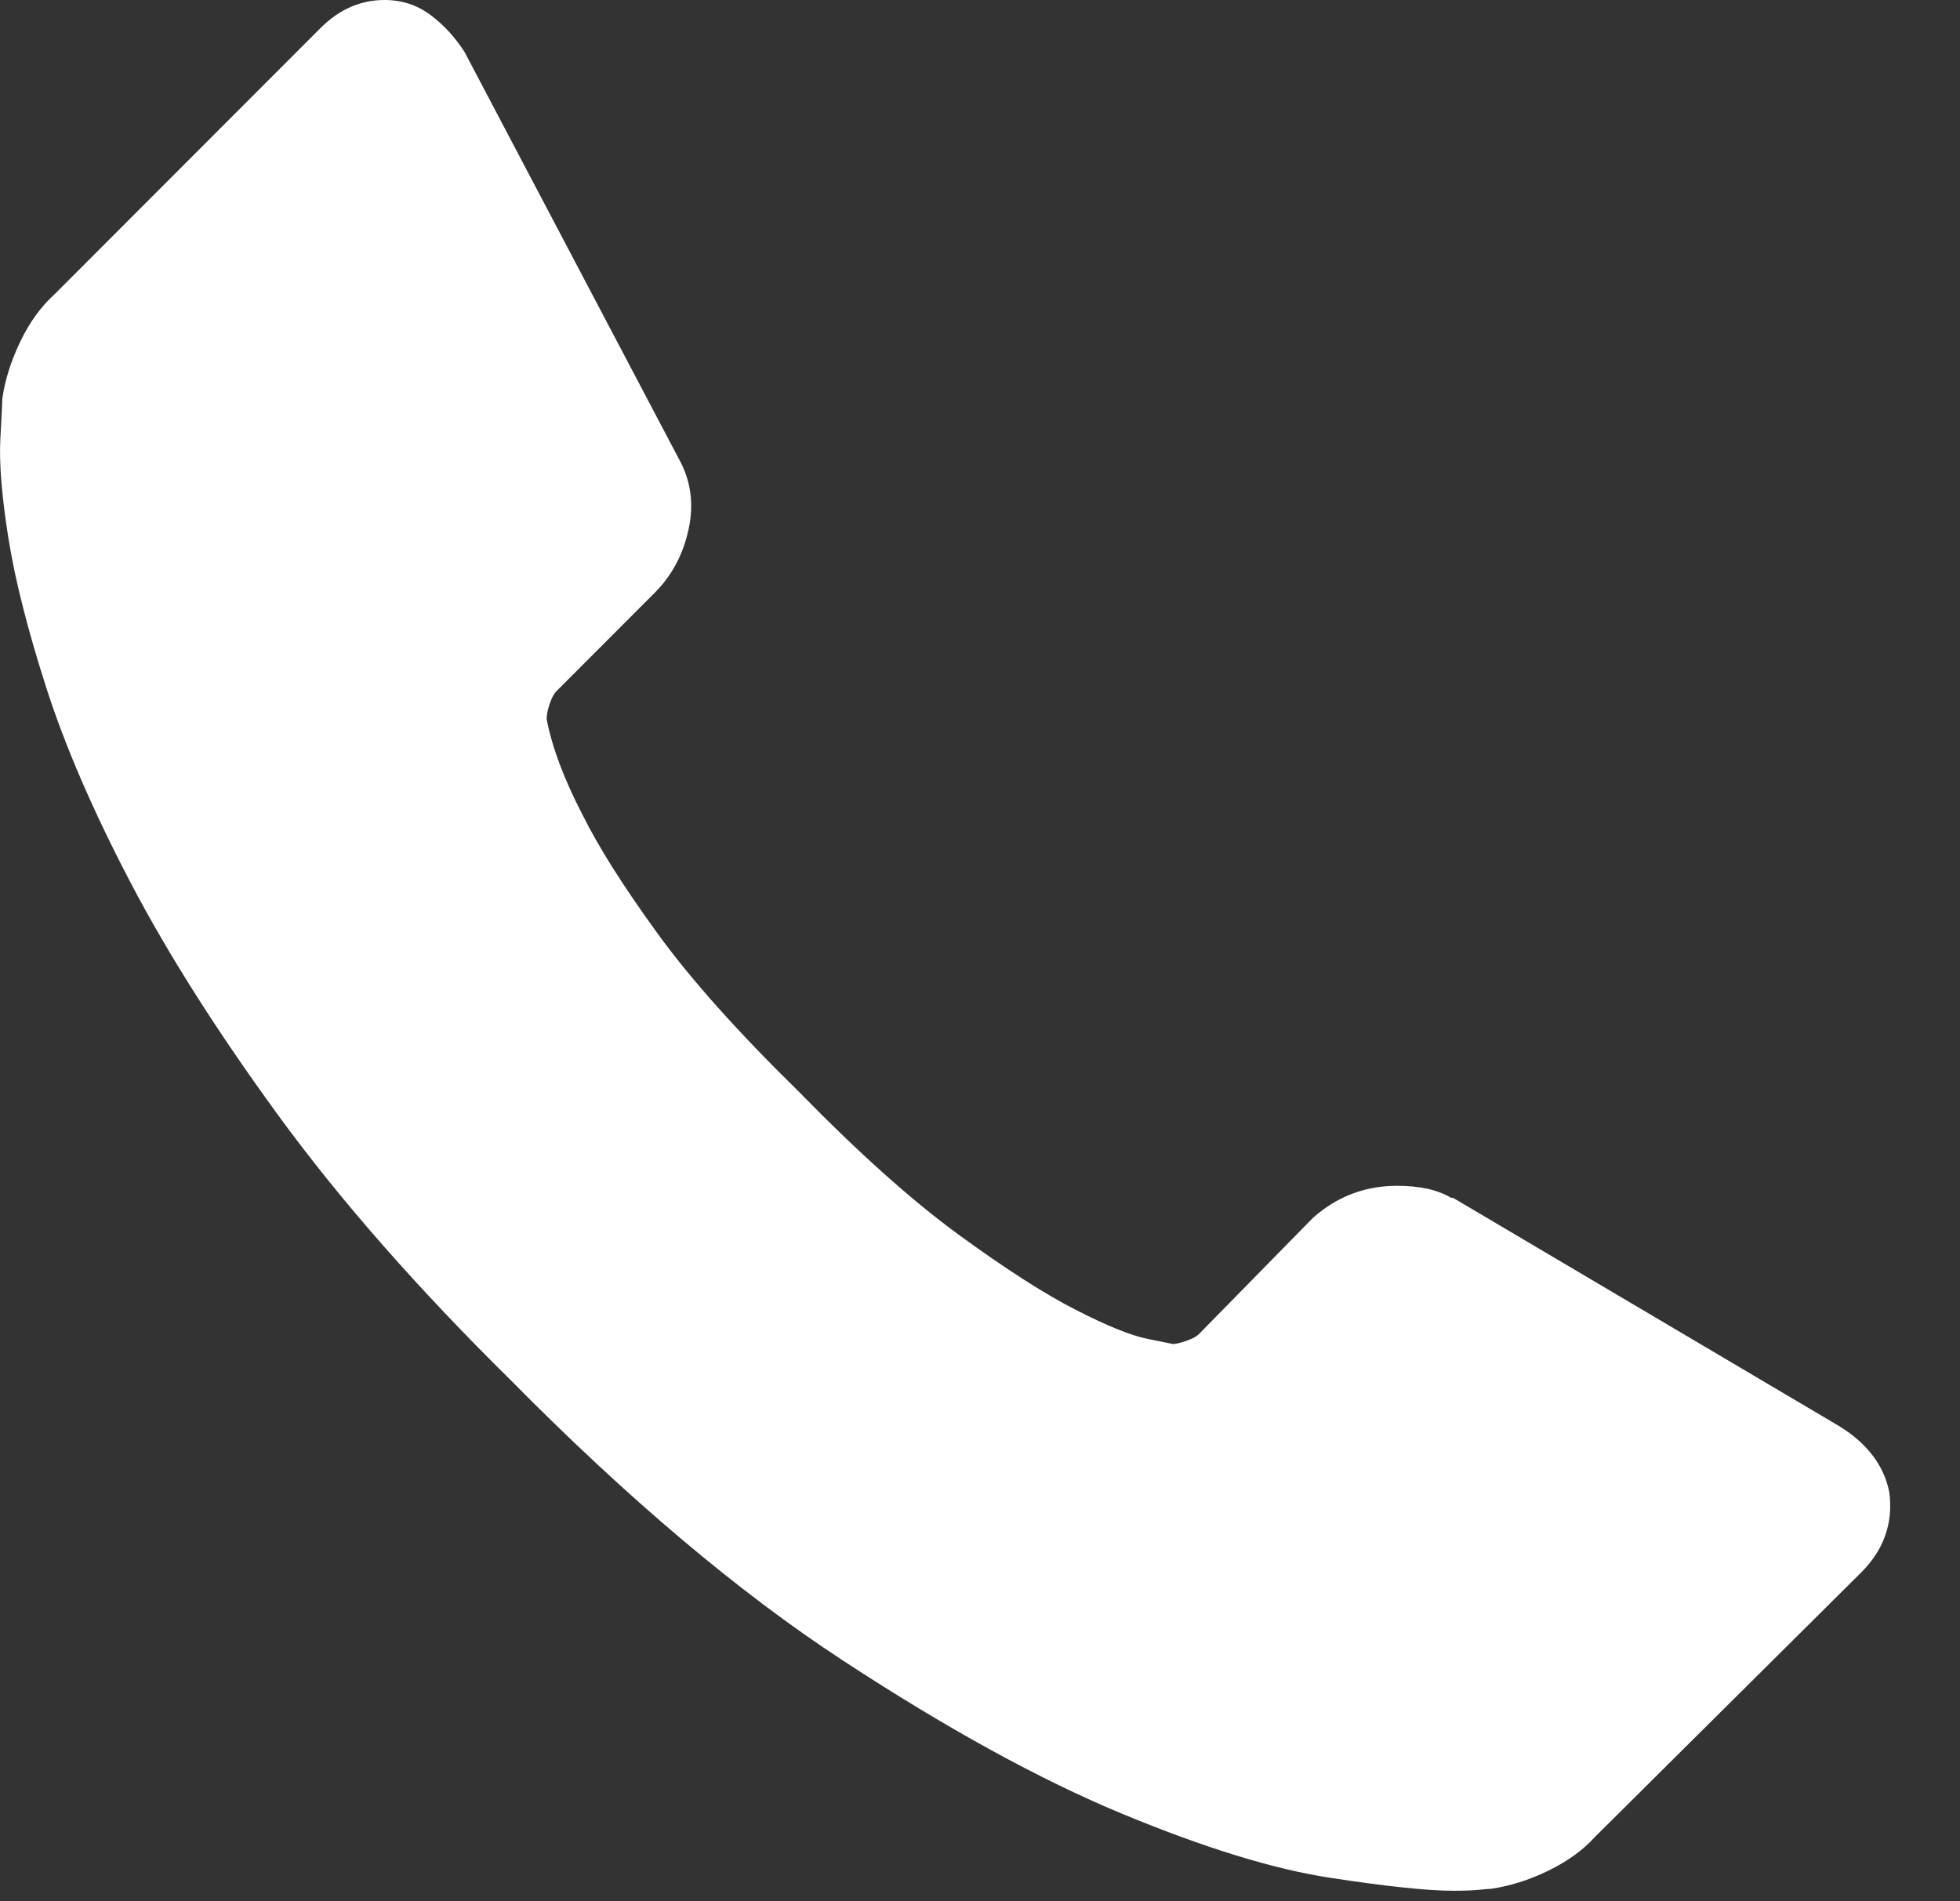
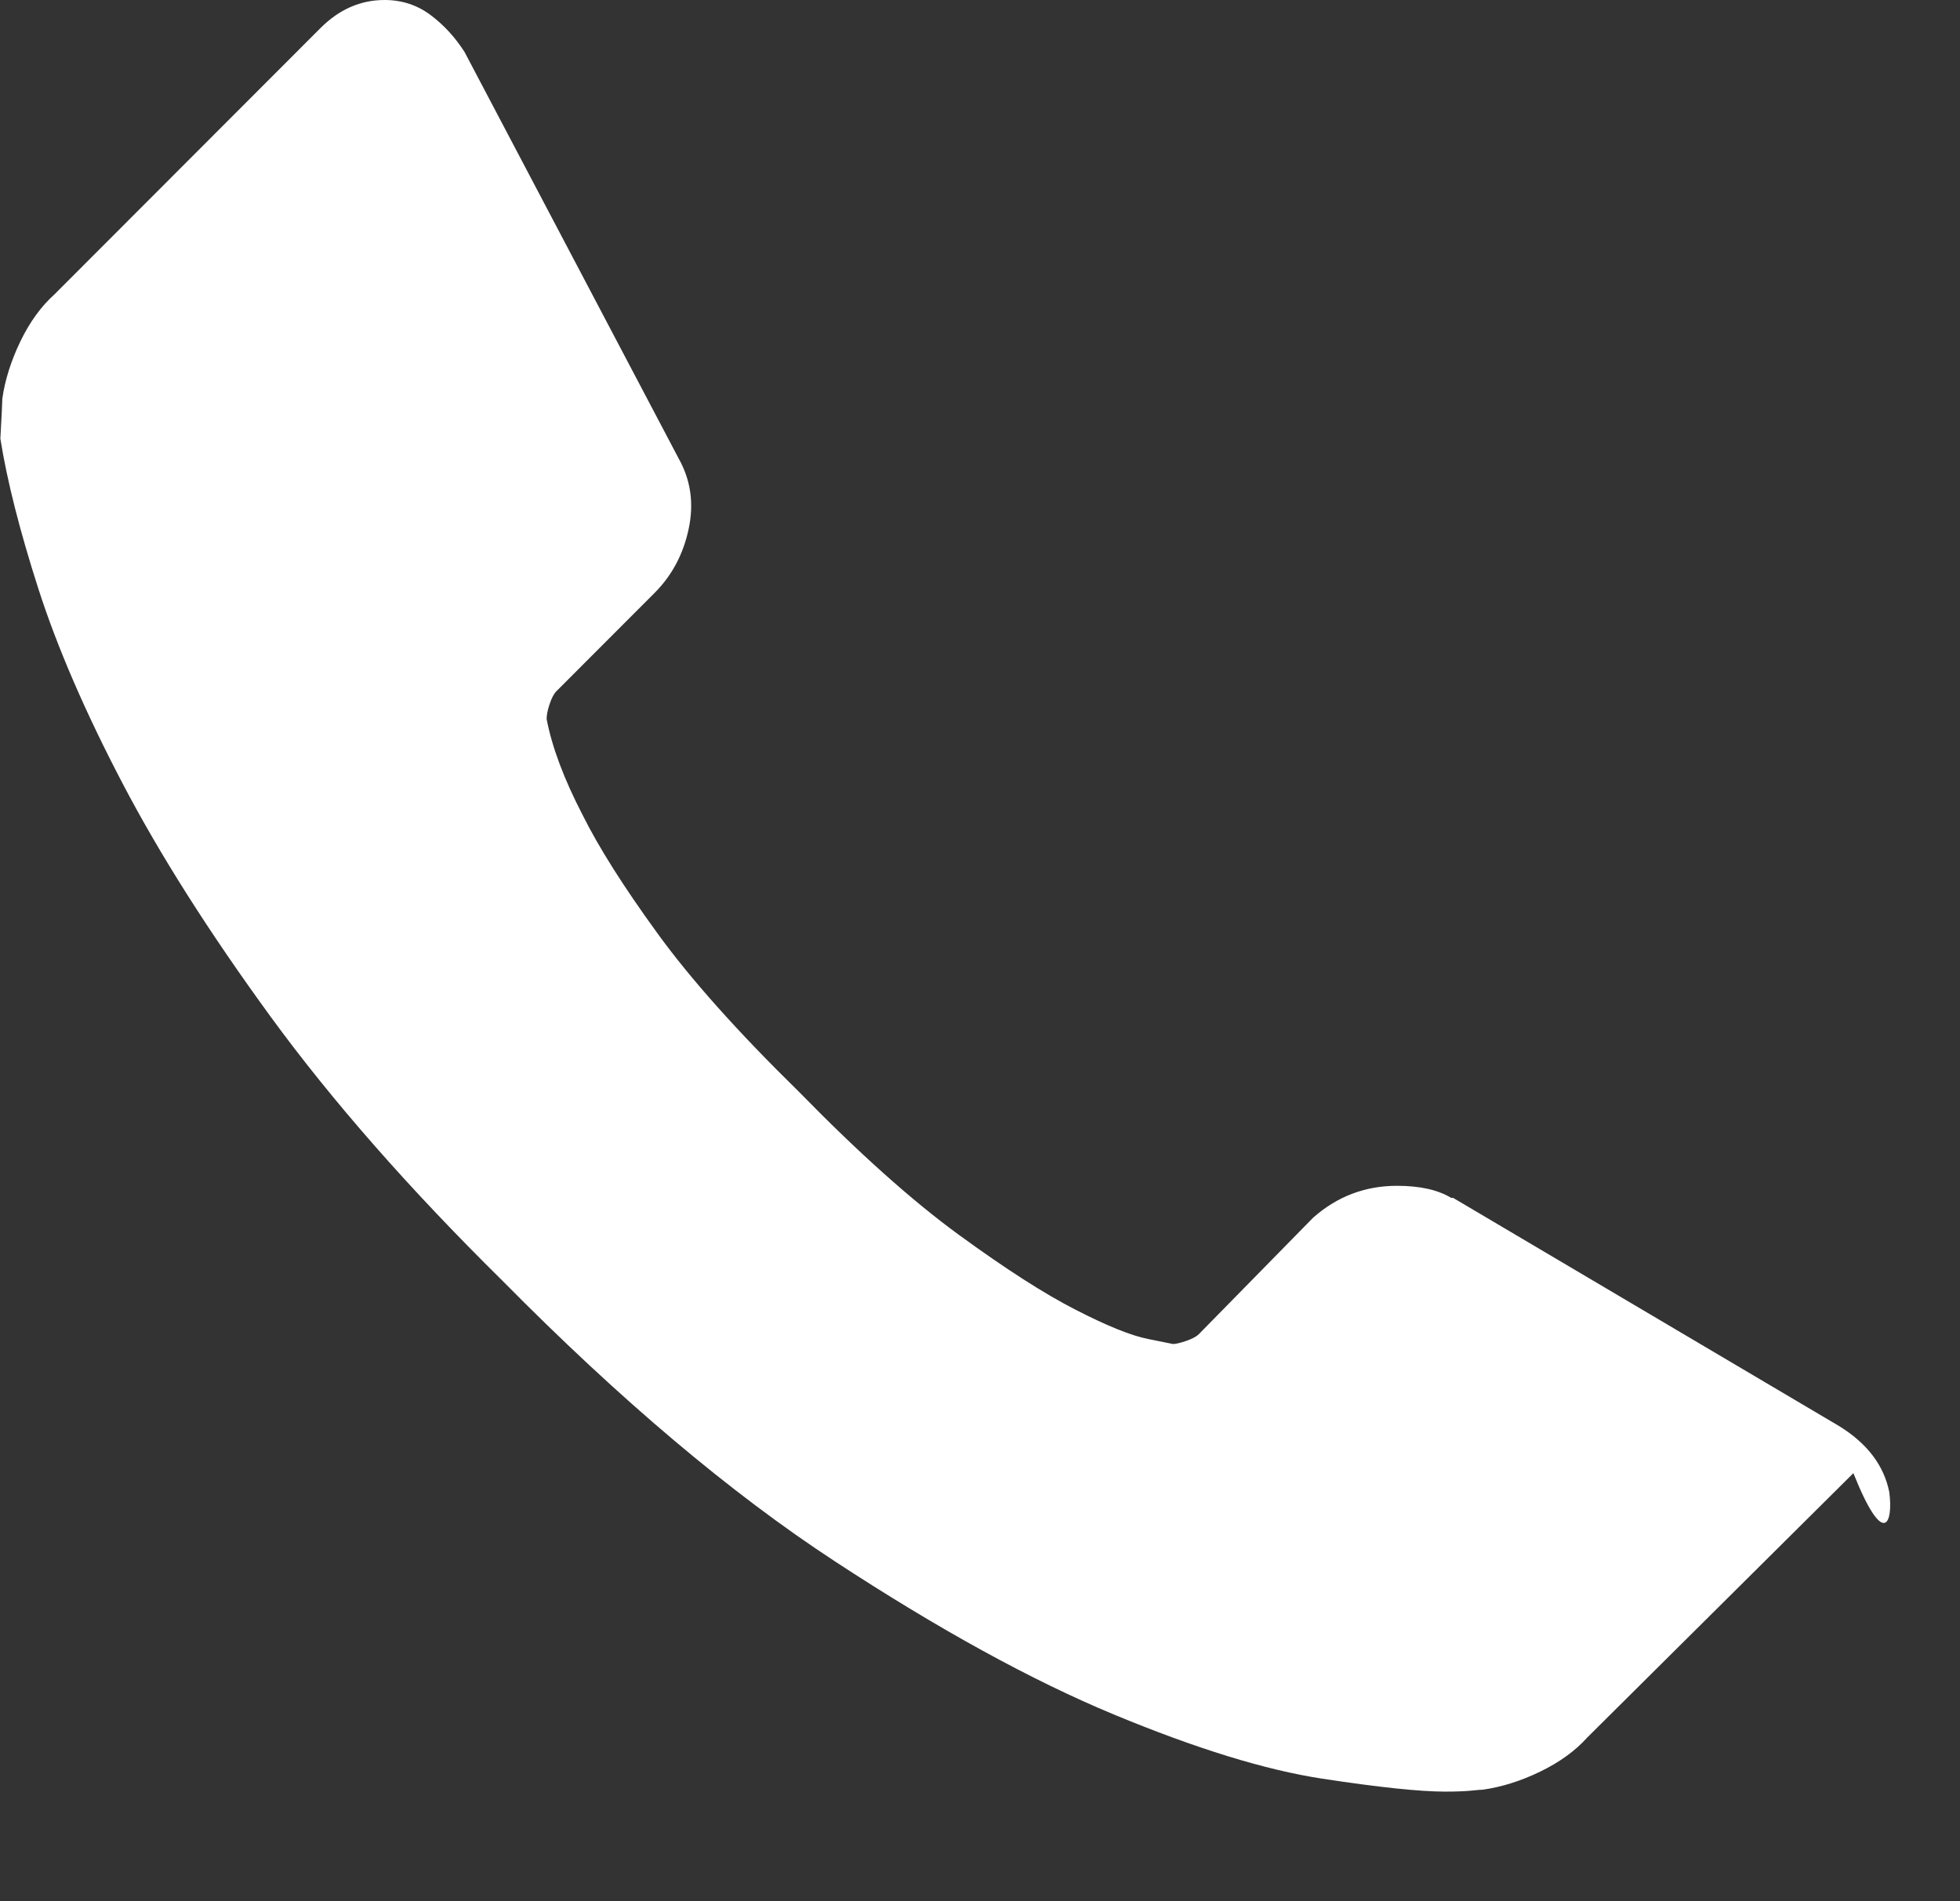
<svg xmlns="http://www.w3.org/2000/svg" version="1.1" id="Layer_1" x="0px" y="0px" width="42.777px" height="41.5px" viewBox="0 0 42.777 41.5" enable-background="new 0 0 42.777 41.5" xml:space="preserve">
  <rect x="0" y="0" width="42.777" height="41.5" fill="#333333" stroke="none" />
  <g>
-     <path fill="#FFFFFF" d="M41.234,32.572c-0.115-0.583-0.48-1.064-1.092-1.443l-8.43-4.984H31.67   c-0.291-0.175-0.684-0.262-1.18-0.262c-0.697,0-1.31,0.233-1.834,0.699l-2.488,2.536c-0.059,0.058-0.153,0.108-0.284,0.152   c-0.132,0.045-0.226,0.066-0.284,0.066l-0.546-0.11c-0.364-0.072-0.888-0.283-1.572-0.634c-0.685-0.349-1.536-0.896-2.555-1.639   s-2.184-1.785-3.494-3.126c-1.339-1.312-2.373-2.47-3.1-3.477c-0.729-1.005-1.267-1.857-1.616-2.558   c-0.408-0.786-0.67-1.486-0.787-2.098c0-0.088,0.022-0.197,0.066-0.328s0.094-0.227,0.153-0.284l2.14-2.143   c0.378-0.38,0.626-0.846,0.742-1.399c0.117-0.553,0.044-1.063-0.218-1.53L10.14,1.137c-0.204-0.32-0.451-0.59-0.743-0.809   C9.105,0.11,8.771,0,8.393,0c-0.524,0-0.99,0.204-1.398,0.612L1.187,6.427C0.896,6.688,0.647,7.032,0.443,7.455   C0.241,7.877,0.108,8.293,0.051,8.701c0,0.058-0.014,0.349-0.043,0.874c-0.029,0.524,0.029,1.246,0.174,2.164   c0.146,0.918,0.423,2.011,0.83,3.278c0.408,1.269,1.019,2.683,1.834,4.241c0.816,1.56,1.893,3.257,3.232,5.094   c1.34,1.836,3.028,3.761,5.066,5.771c2.562,2.594,4.979,4.634,7.25,6.12c2.271,1.487,4.302,2.602,6.093,3.345   c1.79,0.743,3.305,1.21,4.541,1.399c1.238,0.189,2.133,0.283,2.686,0.283c0.234,0,0.424-0.007,0.568-0.021   c0.146-0.015,0.233-0.022,0.262-0.022c0.408-0.059,0.824-0.189,1.246-0.394s0.764-0.452,1.025-0.743l5.809-5.771   C41.117,33.825,41.322,33.242,41.234,32.572" />
+     <path fill="#FFFFFF" d="M41.234,32.572c-0.115-0.583-0.48-1.064-1.092-1.443l-8.43-4.984H31.67   c-0.291-0.175-0.684-0.262-1.18-0.262c-0.697,0-1.31,0.233-1.834,0.699l-2.488,2.536c-0.059,0.058-0.153,0.108-0.284,0.152   c-0.132,0.045-0.226,0.066-0.284,0.066l-0.546-0.11c-0.364-0.072-0.888-0.283-1.572-0.634c-0.685-0.349-1.536-0.896-2.555-1.639   s-2.184-1.785-3.494-3.126c-1.339-1.312-2.373-2.47-3.1-3.477c-0.729-1.005-1.267-1.857-1.616-2.558   c-0.408-0.786-0.67-1.486-0.787-2.098c0-0.088,0.022-0.197,0.066-0.328s0.094-0.227,0.153-0.284l2.14-2.143   c0.378-0.38,0.626-0.846,0.742-1.399c0.117-0.553,0.044-1.063-0.218-1.53L10.14,1.137c-0.204-0.32-0.451-0.59-0.743-0.809   C9.105,0.11,8.771,0,8.393,0c-0.524,0-0.99,0.204-1.398,0.612L1.187,6.427C0.896,6.688,0.647,7.032,0.443,7.455   C0.241,7.877,0.108,8.293,0.051,8.701c0,0.058-0.014,0.349-0.043,0.874c0.146,0.918,0.423,2.011,0.83,3.278c0.408,1.269,1.019,2.683,1.834,4.241c0.816,1.56,1.893,3.257,3.232,5.094   c1.34,1.836,3.028,3.761,5.066,5.771c2.562,2.594,4.979,4.634,7.25,6.12c2.271,1.487,4.302,2.602,6.093,3.345   c1.79,0.743,3.305,1.21,4.541,1.399c1.238,0.189,2.133,0.283,2.686,0.283c0.234,0,0.424-0.007,0.568-0.021   c0.146-0.015,0.233-0.022,0.262-0.022c0.408-0.059,0.824-0.189,1.246-0.394s0.764-0.452,1.025-0.743l5.809-5.771   C41.117,33.825,41.322,33.242,41.234,32.572" />
  </g>
</svg>